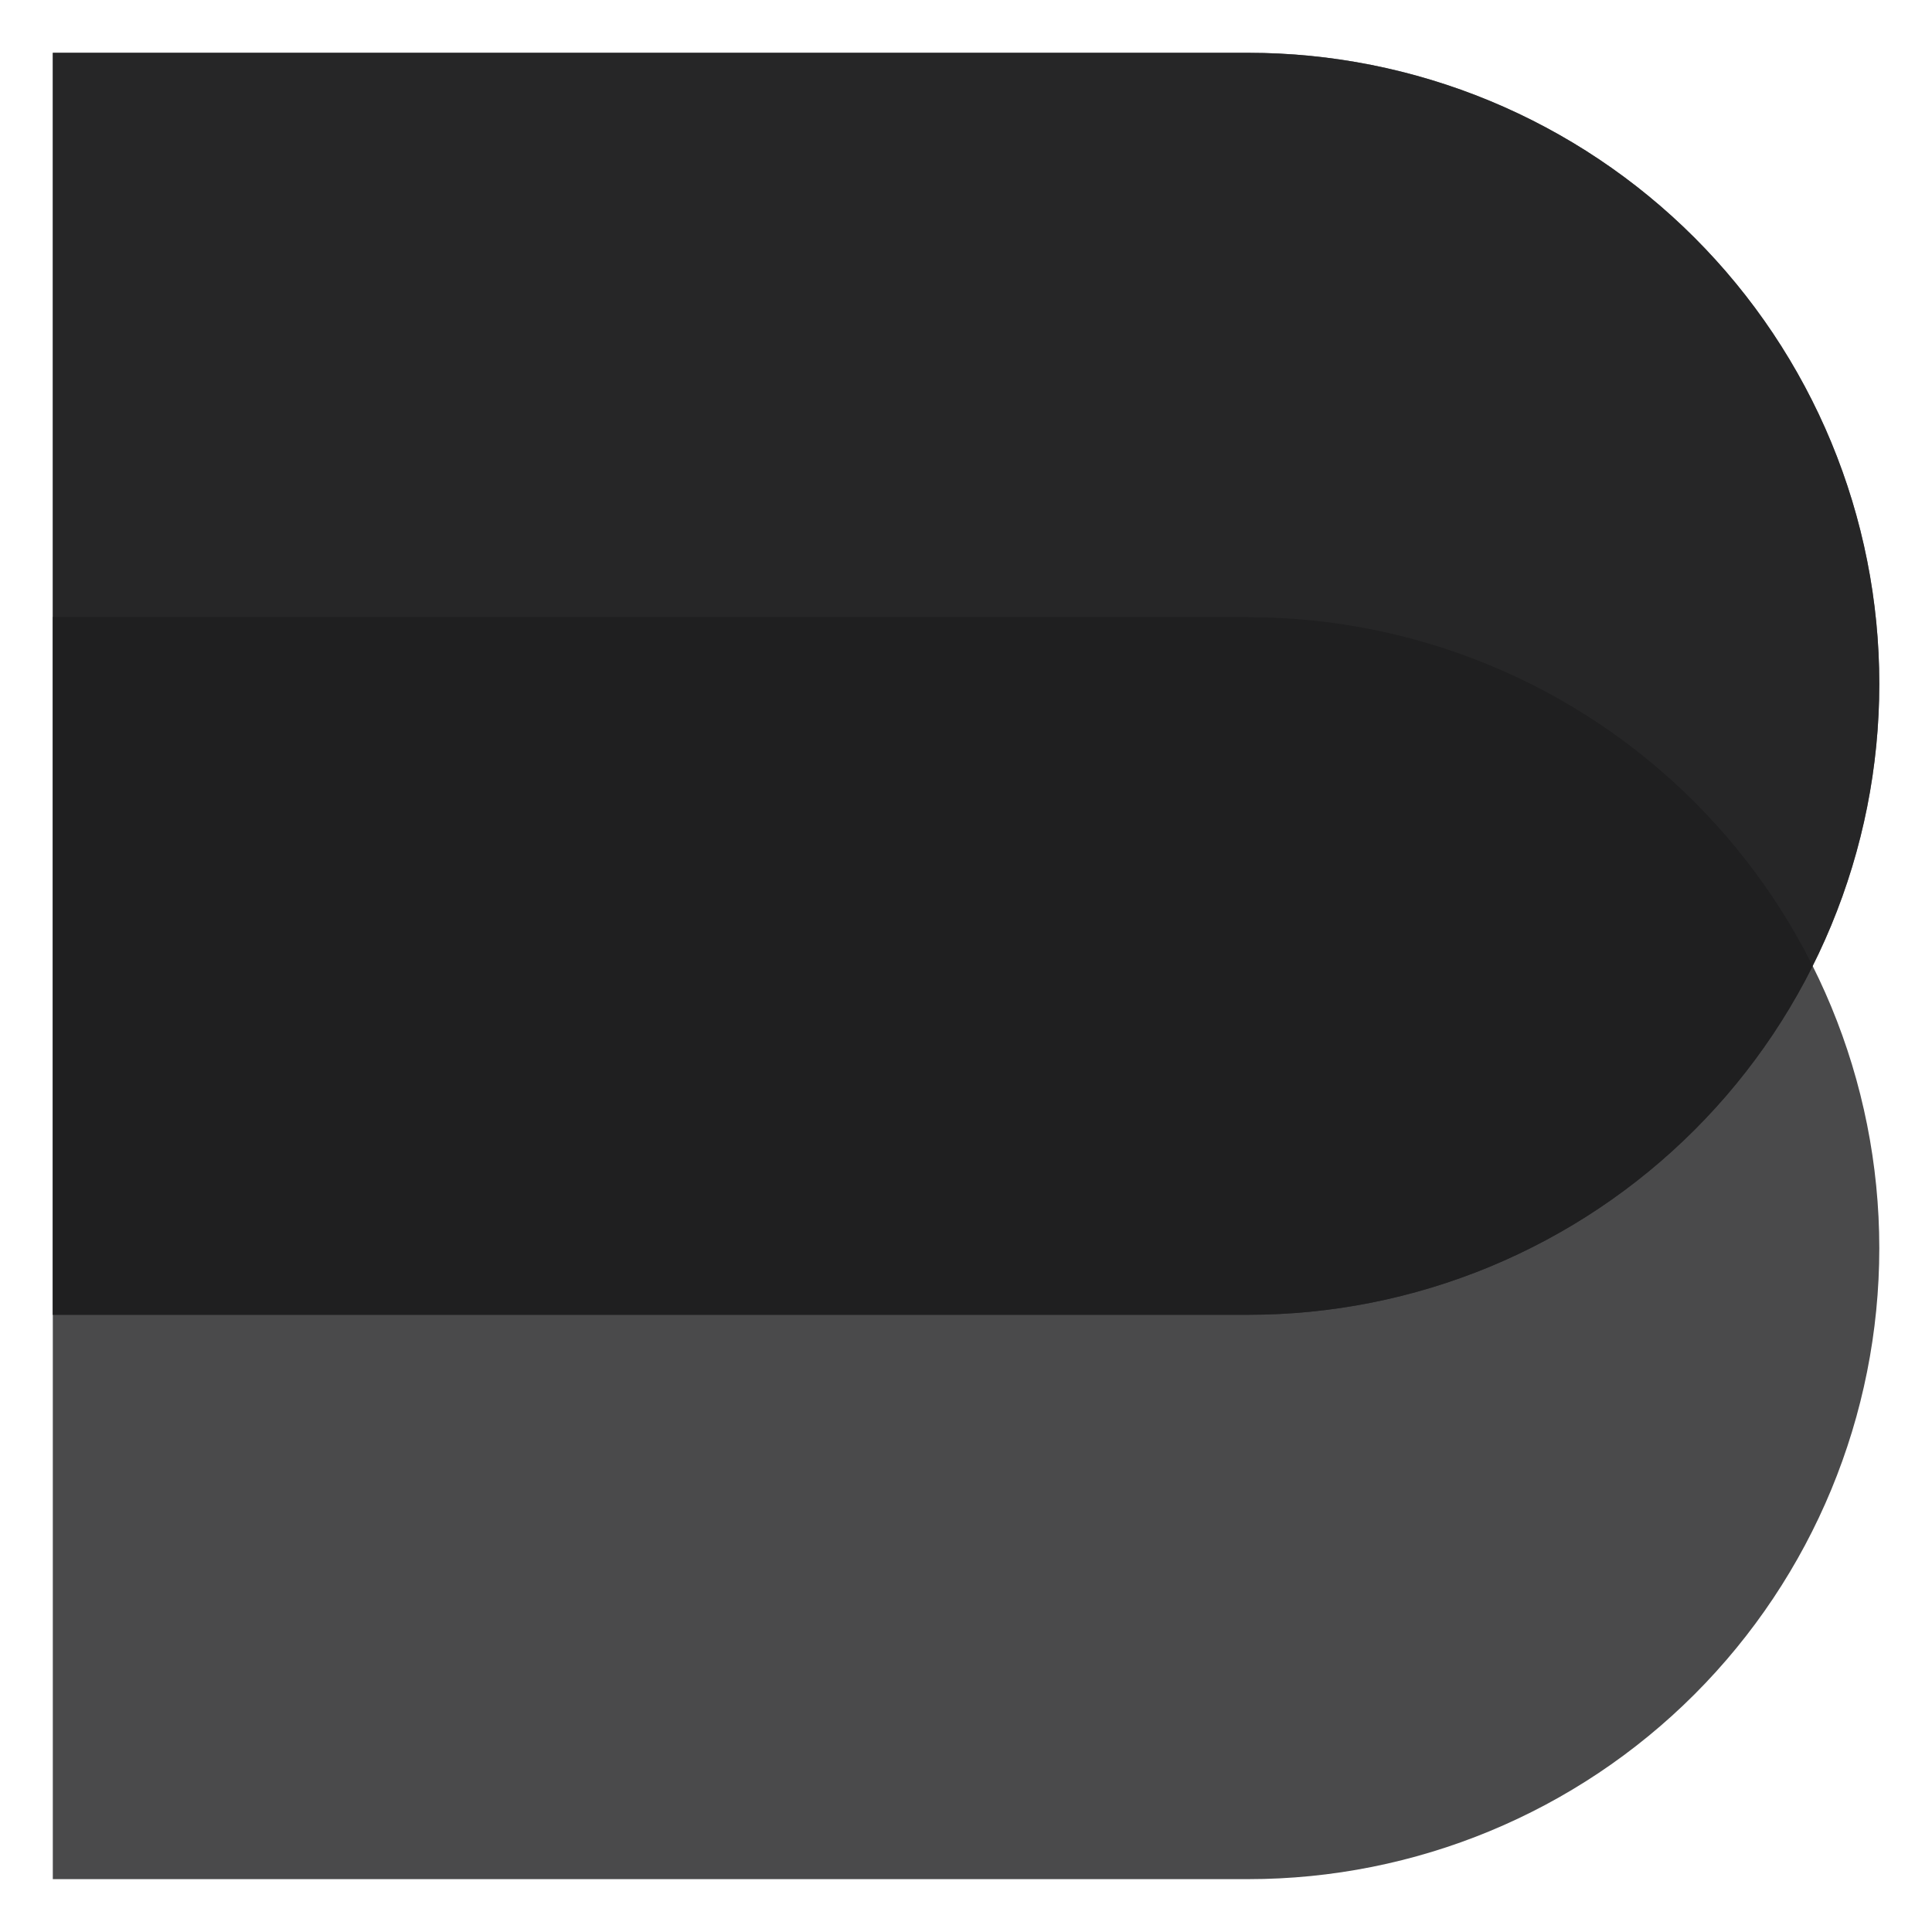
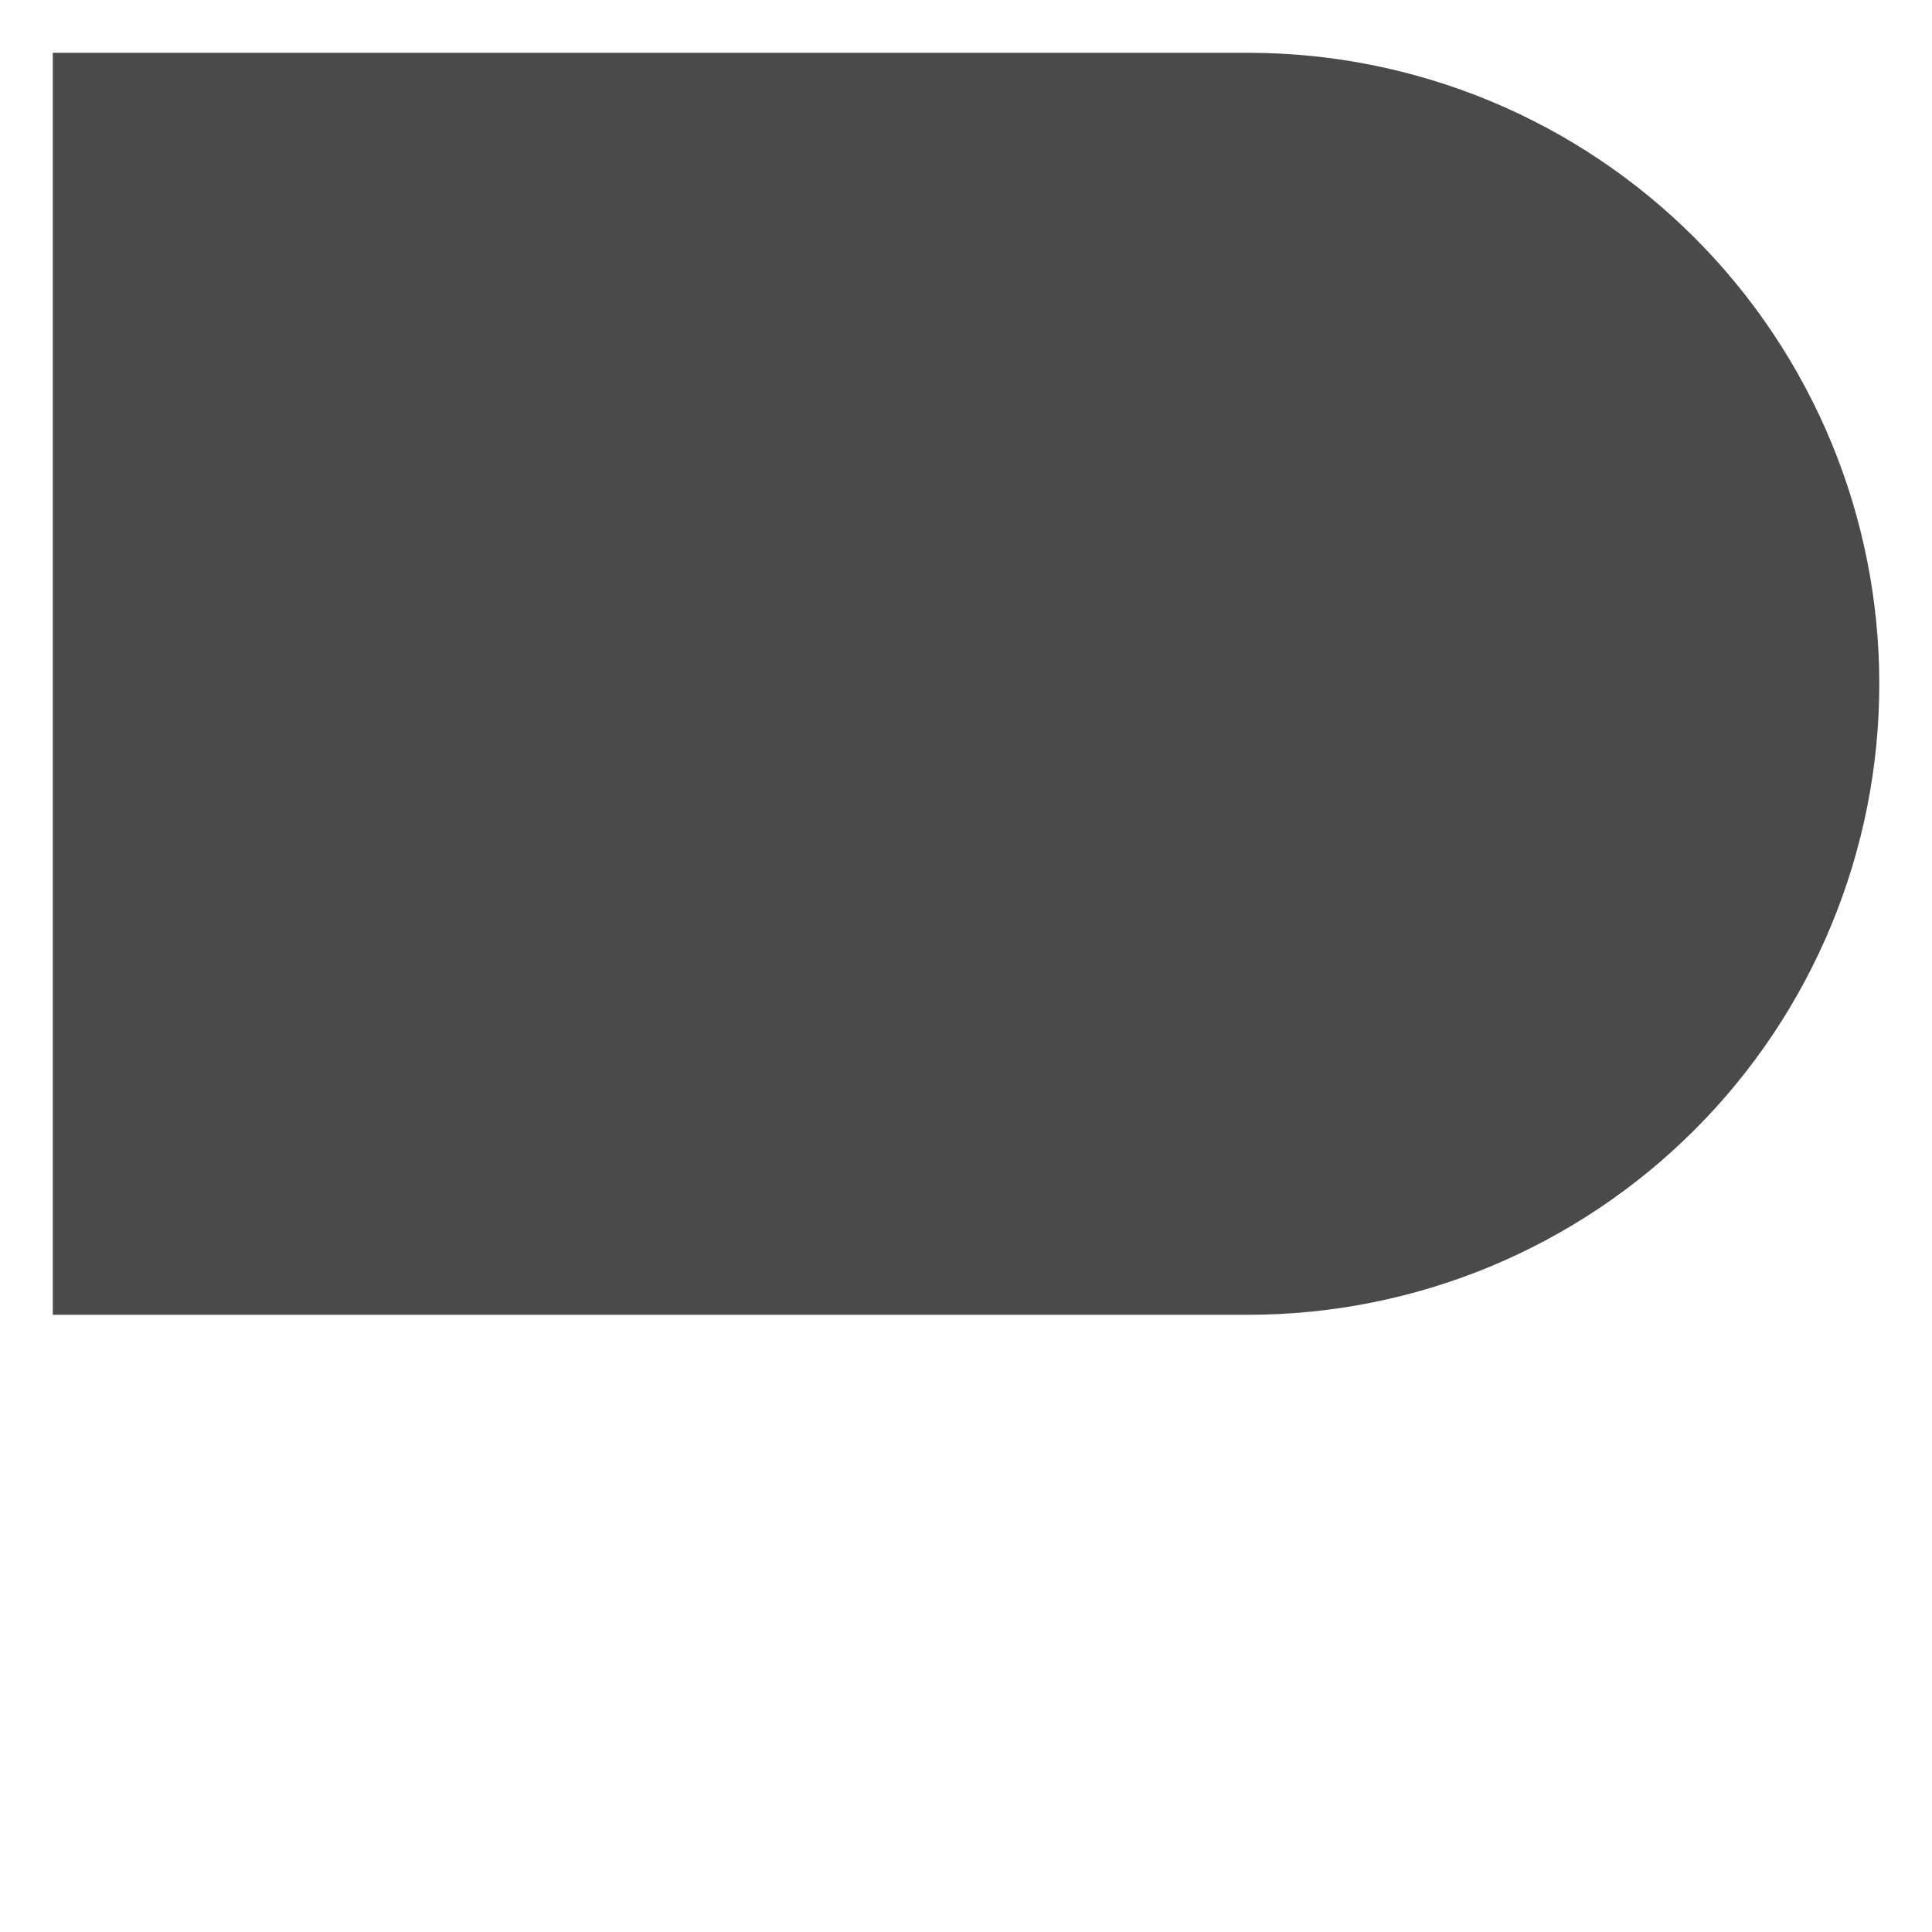
<svg xmlns="http://www.w3.org/2000/svg" width="36" height="36" viewBox="0 0 36 36" fill="none">
  <path opacity="0.8" d="M23.26 0.984H0.984V24.499H23.26C24.804 24.499 26.333 24.195 27.76 23.604C29.186 23.013 30.482 22.147 31.574 21.055C32.666 19.964 33.532 18.668 34.123 17.241C34.714 15.815 35.018 14.286 35.018 12.742C35.018 11.198 34.714 9.669 34.123 8.242C33.532 6.816 32.666 5.52 31.574 4.428C30.482 3.336 29.186 2.47 27.76 1.879C26.333 1.288 24.804 0.984 23.26 0.984Z" fill="#1D1D1F" />
-   <path opacity="0.8" d="M23.26 0.984H0.984V24.499H23.26C24.804 24.499 26.333 24.195 27.76 23.604C29.186 23.013 30.482 22.147 31.574 21.055C32.666 19.964 33.532 18.668 34.123 17.241C34.714 15.815 35.018 14.286 35.018 12.742C35.018 11.198 34.714 9.669 34.123 8.242C33.532 6.816 32.666 5.52 31.574 4.428C30.482 3.336 29.186 2.47 27.76 1.879C26.333 1.288 24.804 0.984 23.26 0.984Z" fill="#1D1D1F" />
-   <path opacity="0.8" d="M23.26 11.496H0.984V35.015H23.26C26.378 35.015 29.369 33.777 31.574 31.572C33.779 29.367 35.018 26.376 35.018 23.258C35.018 20.14 33.779 17.149 31.574 14.944C29.369 12.739 26.378 11.501 23.26 11.501V11.496Z" fill="#1D1D1F" />
</svg>